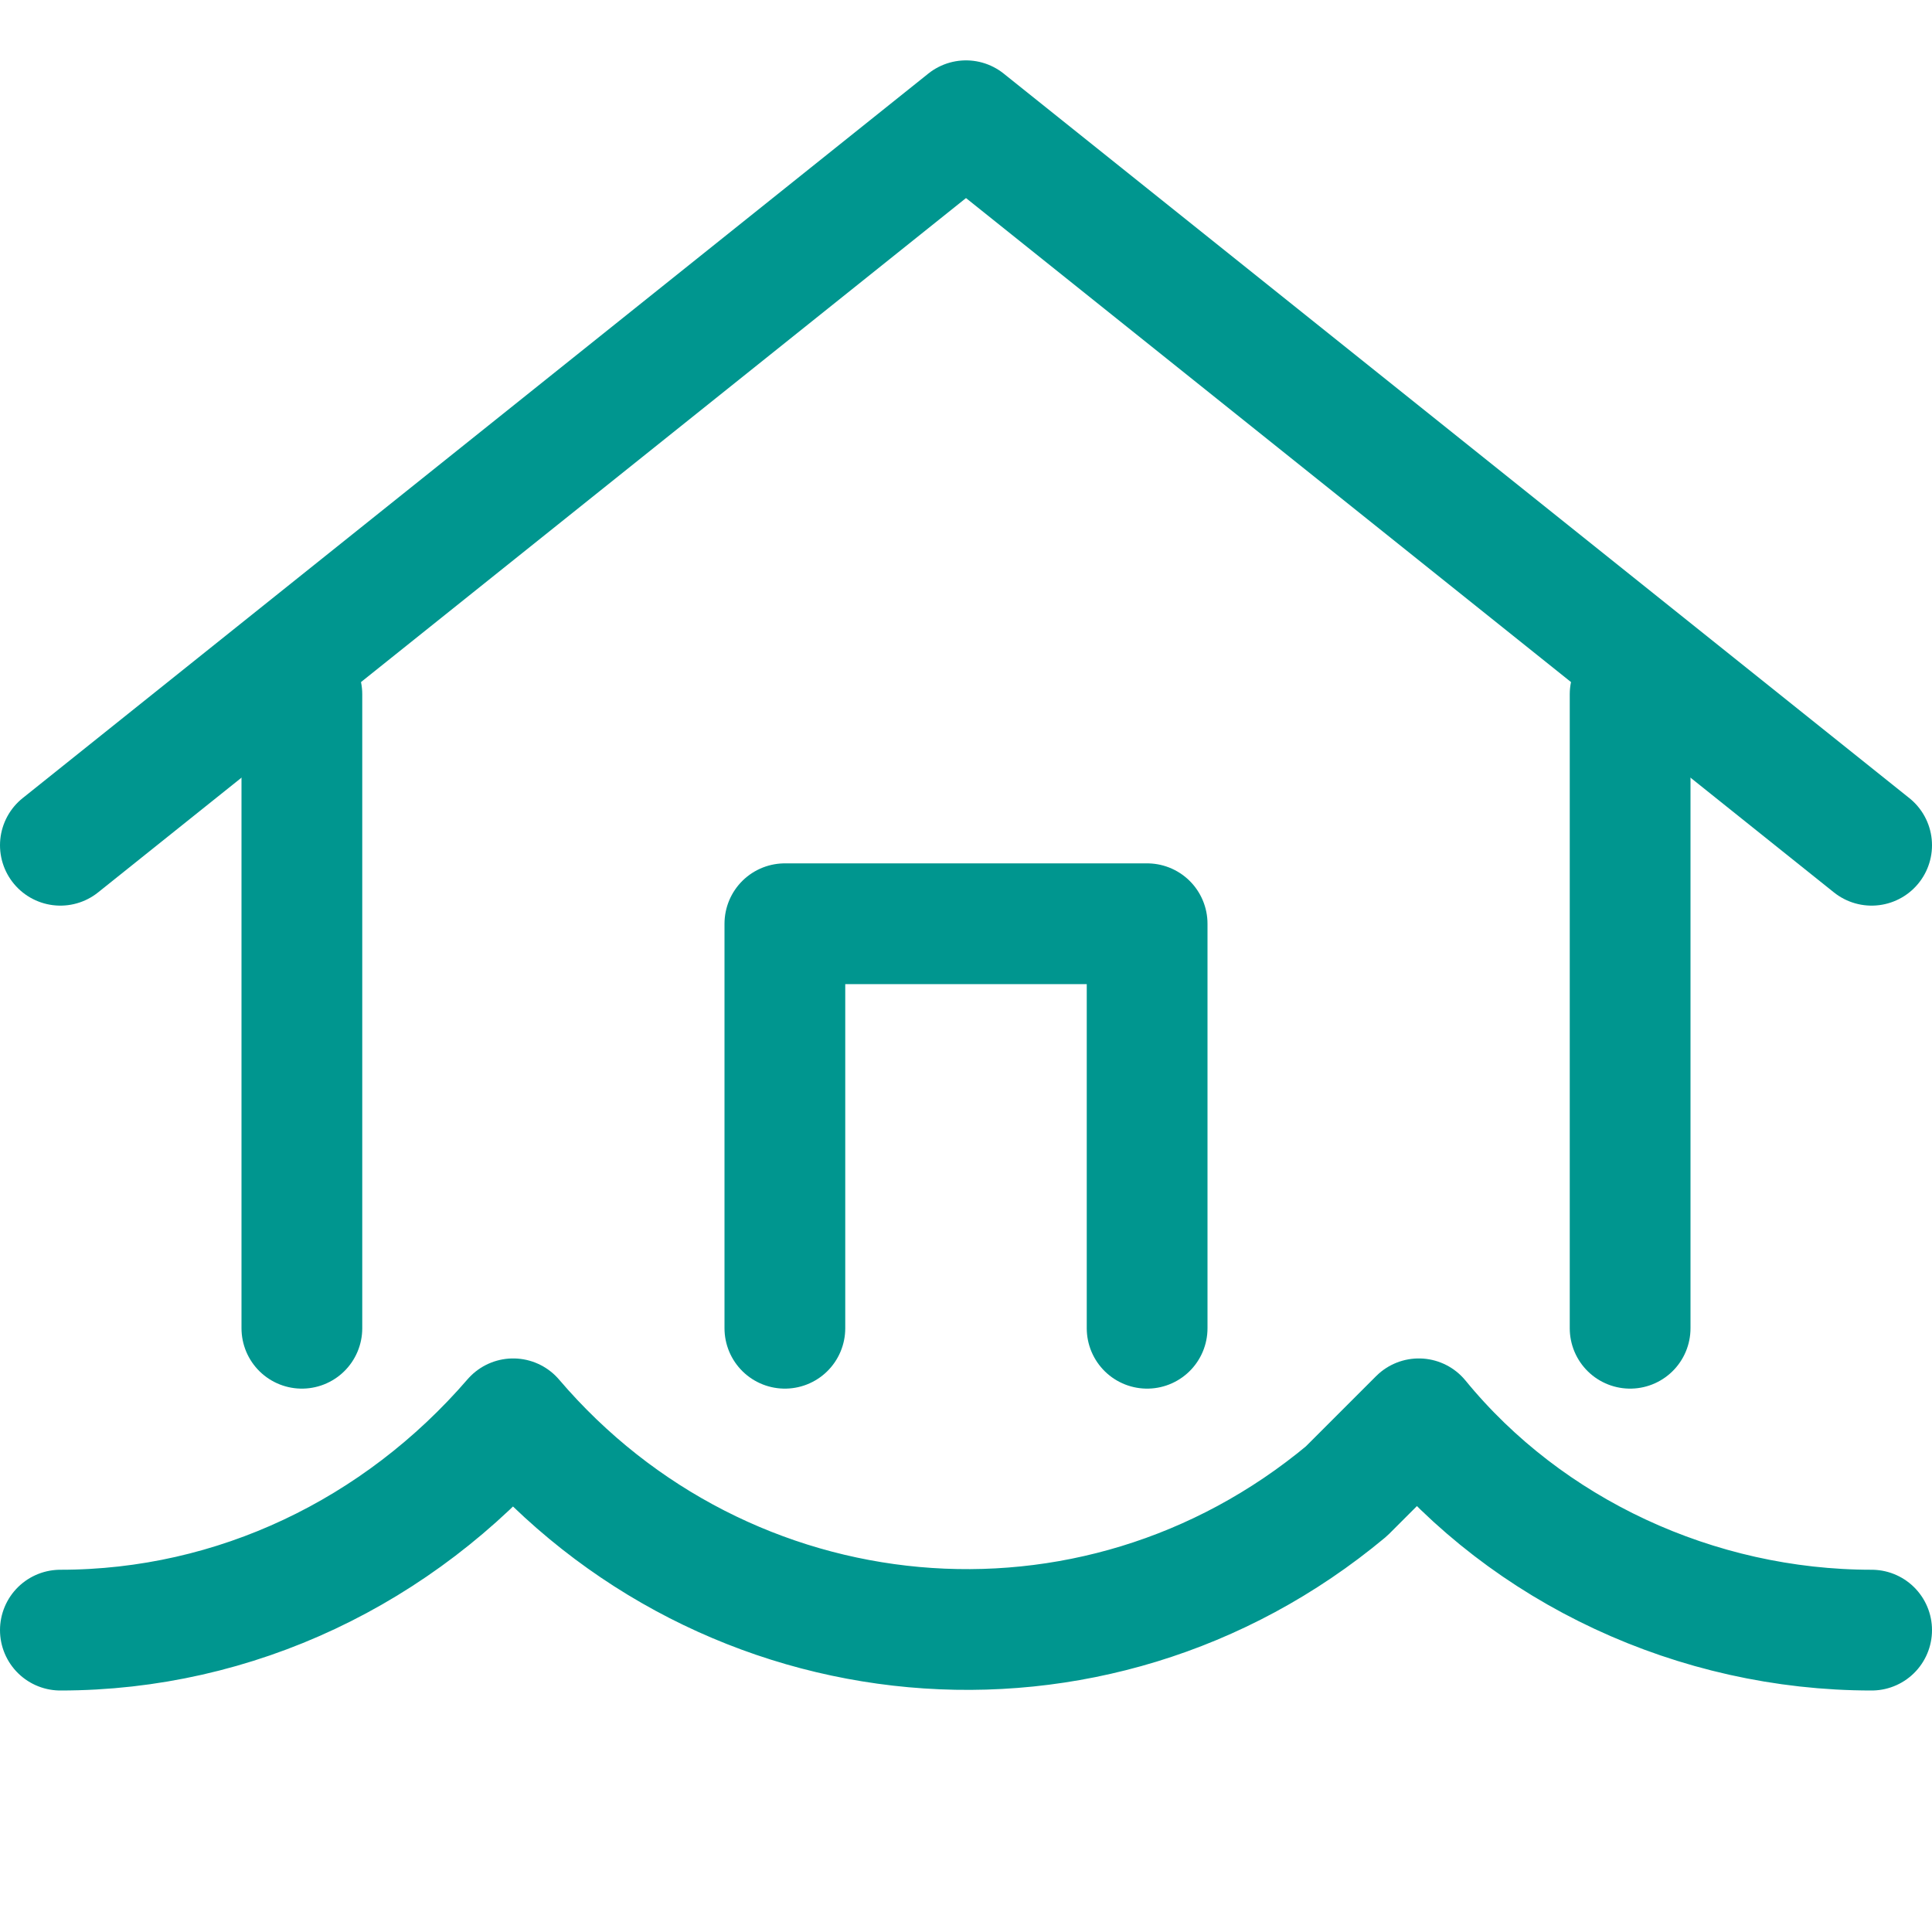
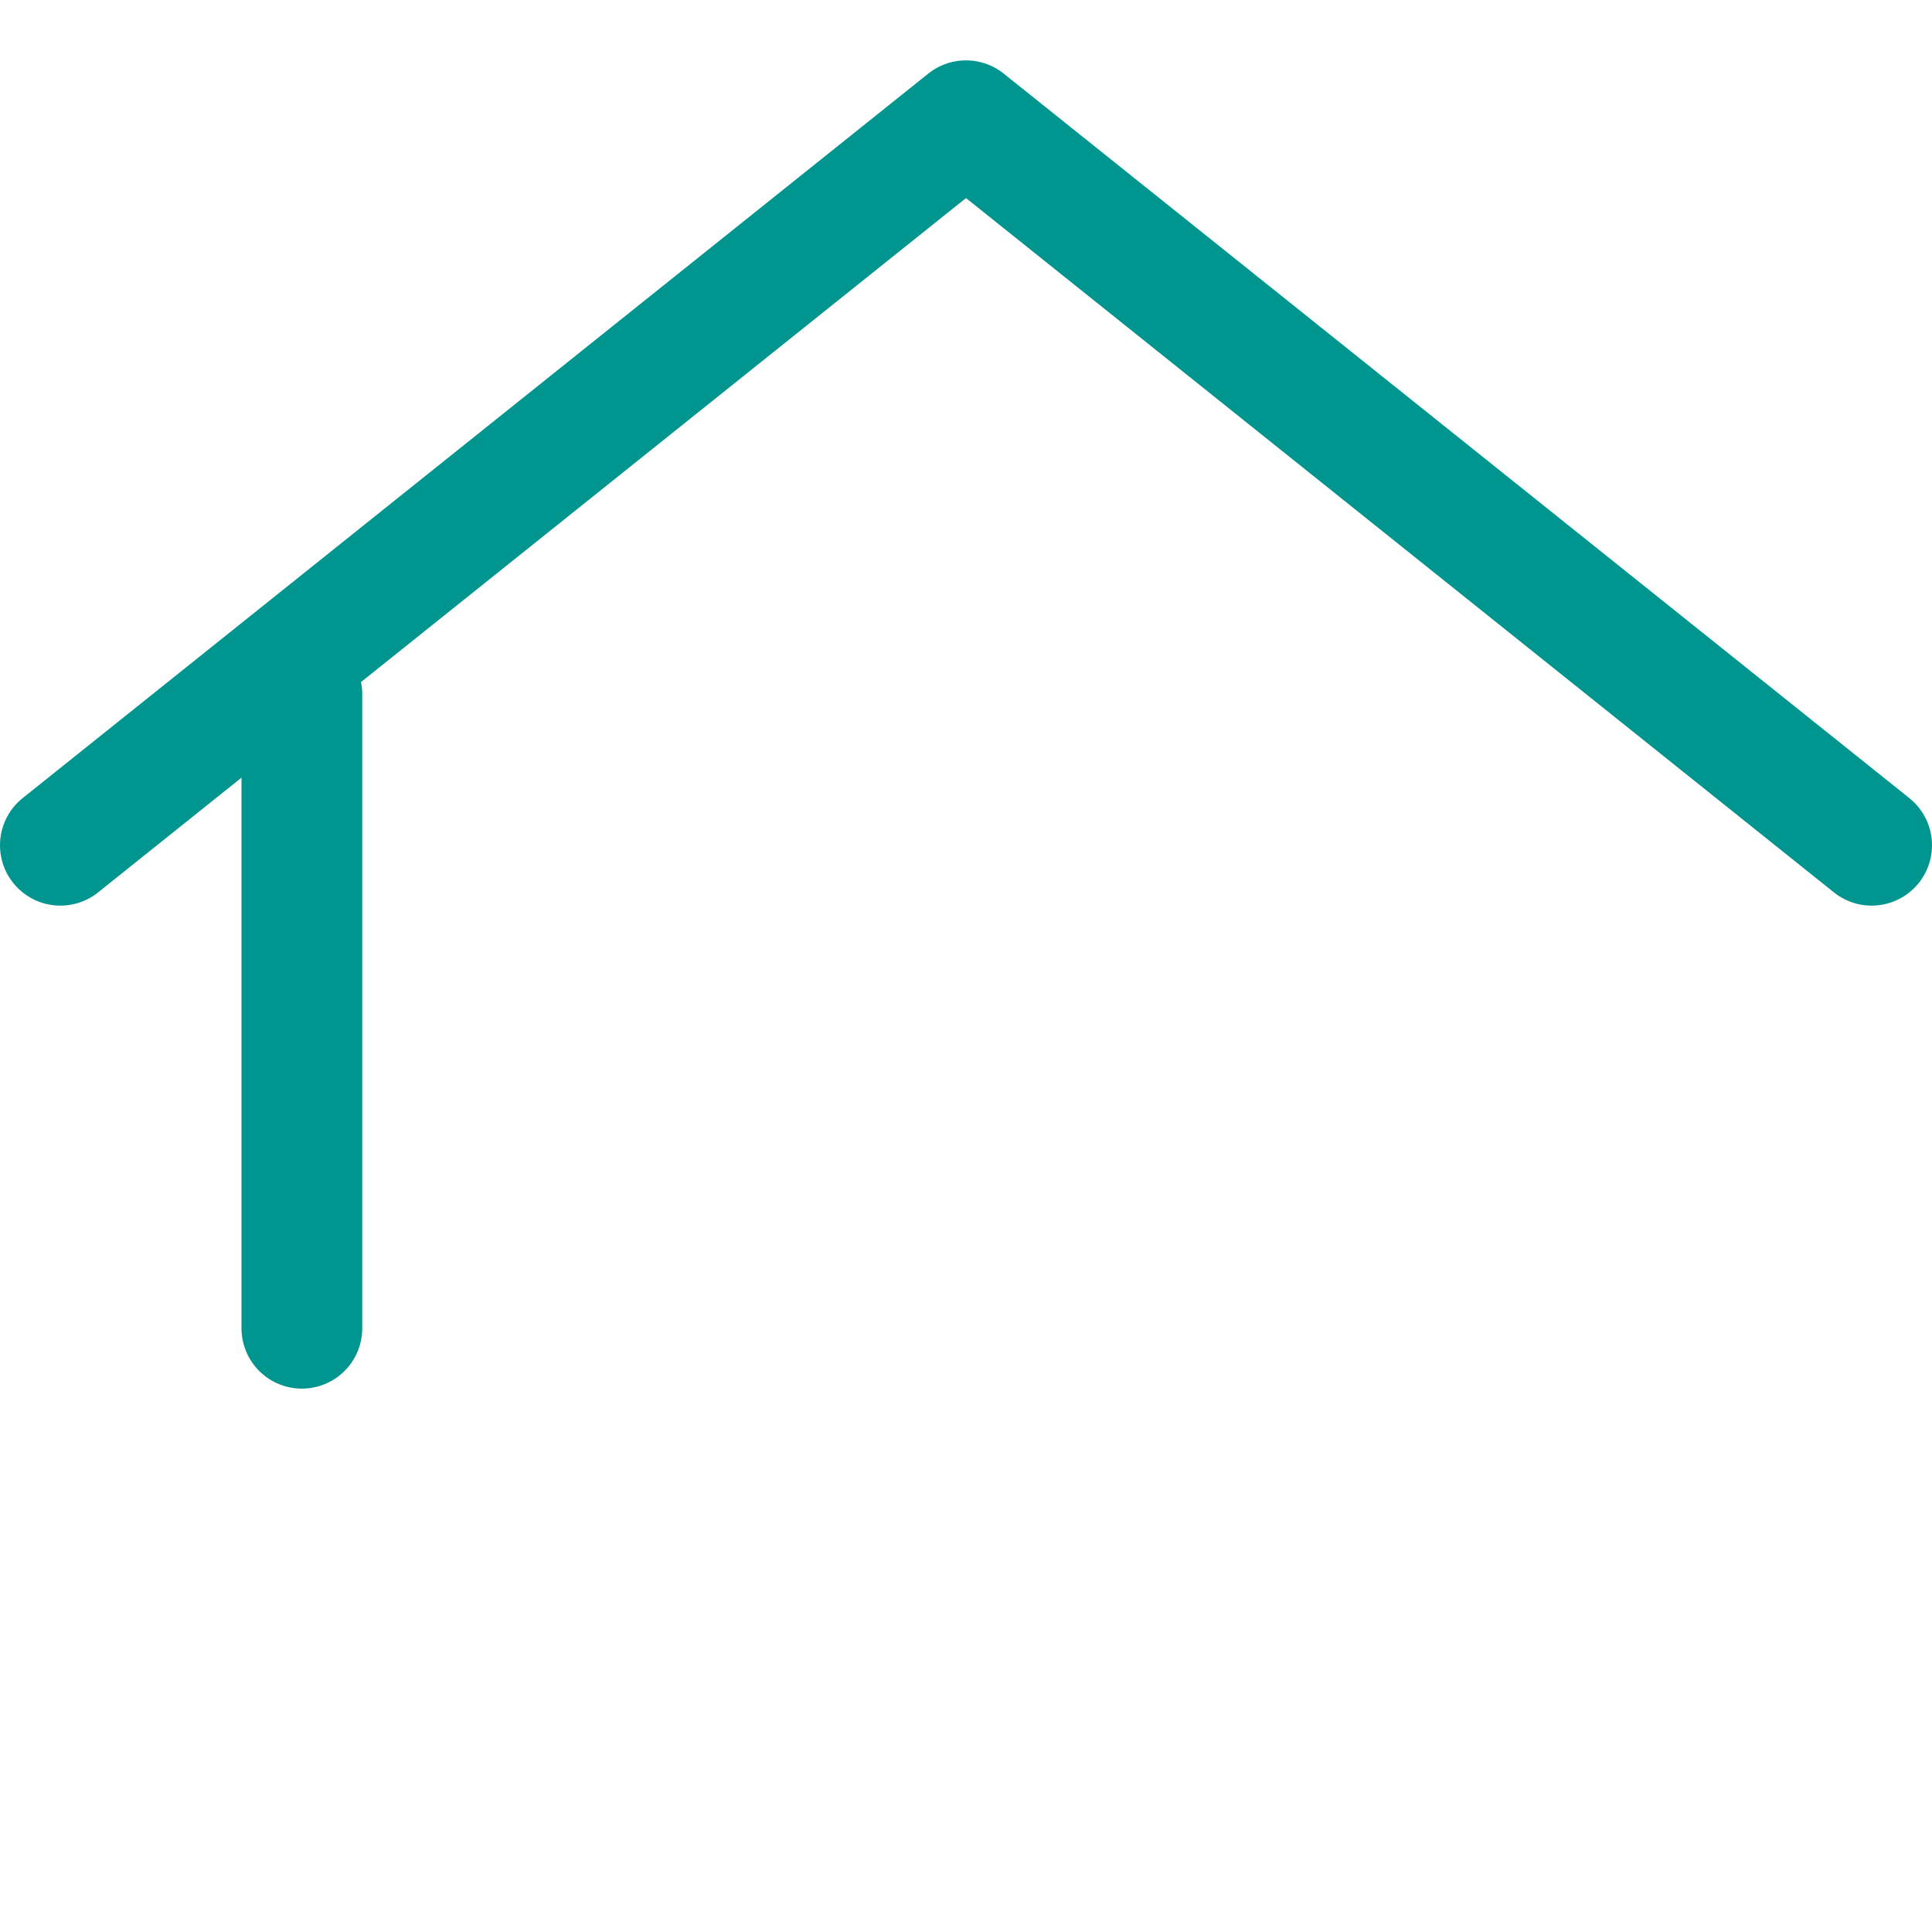
<svg xmlns="http://www.w3.org/2000/svg" version="1.1" id="Layer_1" x="0px" y="0px" viewBox="0 0 32 32" style="enable-background:new 0 0 32 32;" xml:space="preserve">
  <style type="text/css">
	.st0{fill:none;stroke:#002C77;stroke-width:2;stroke-linecap:round;stroke-linejoin:round;}
</style>
  <polyline class="st0" points="1,14 16,2 31,14 " style="stroke: #00968f;" />
-   <polyline class="st0" points="13,22 13,15.3 19,15.3 19,22 " style="stroke: #00968f;" />
-   <line class="st0" x1="27" y1="22" x2="27" y2="11.5" style="stroke: #00968f;" />
  <line class="st0" x1="5" y1="11.5" x2="5" y2="22" style="stroke: #00968f;" />
-   <path class="st0" d="M1,27c2.9,0,5.6-1.3,7.5-3.5c3.5,4.1,9.6,4.7,13.8,1.2c0,0,0,0,0,0c0.4-0.4,0.8-0.8,1.2-1.2  c1.8,2.2,4.6,3.5,7.5,3.5" style="stroke: #00968f;" />
</svg>